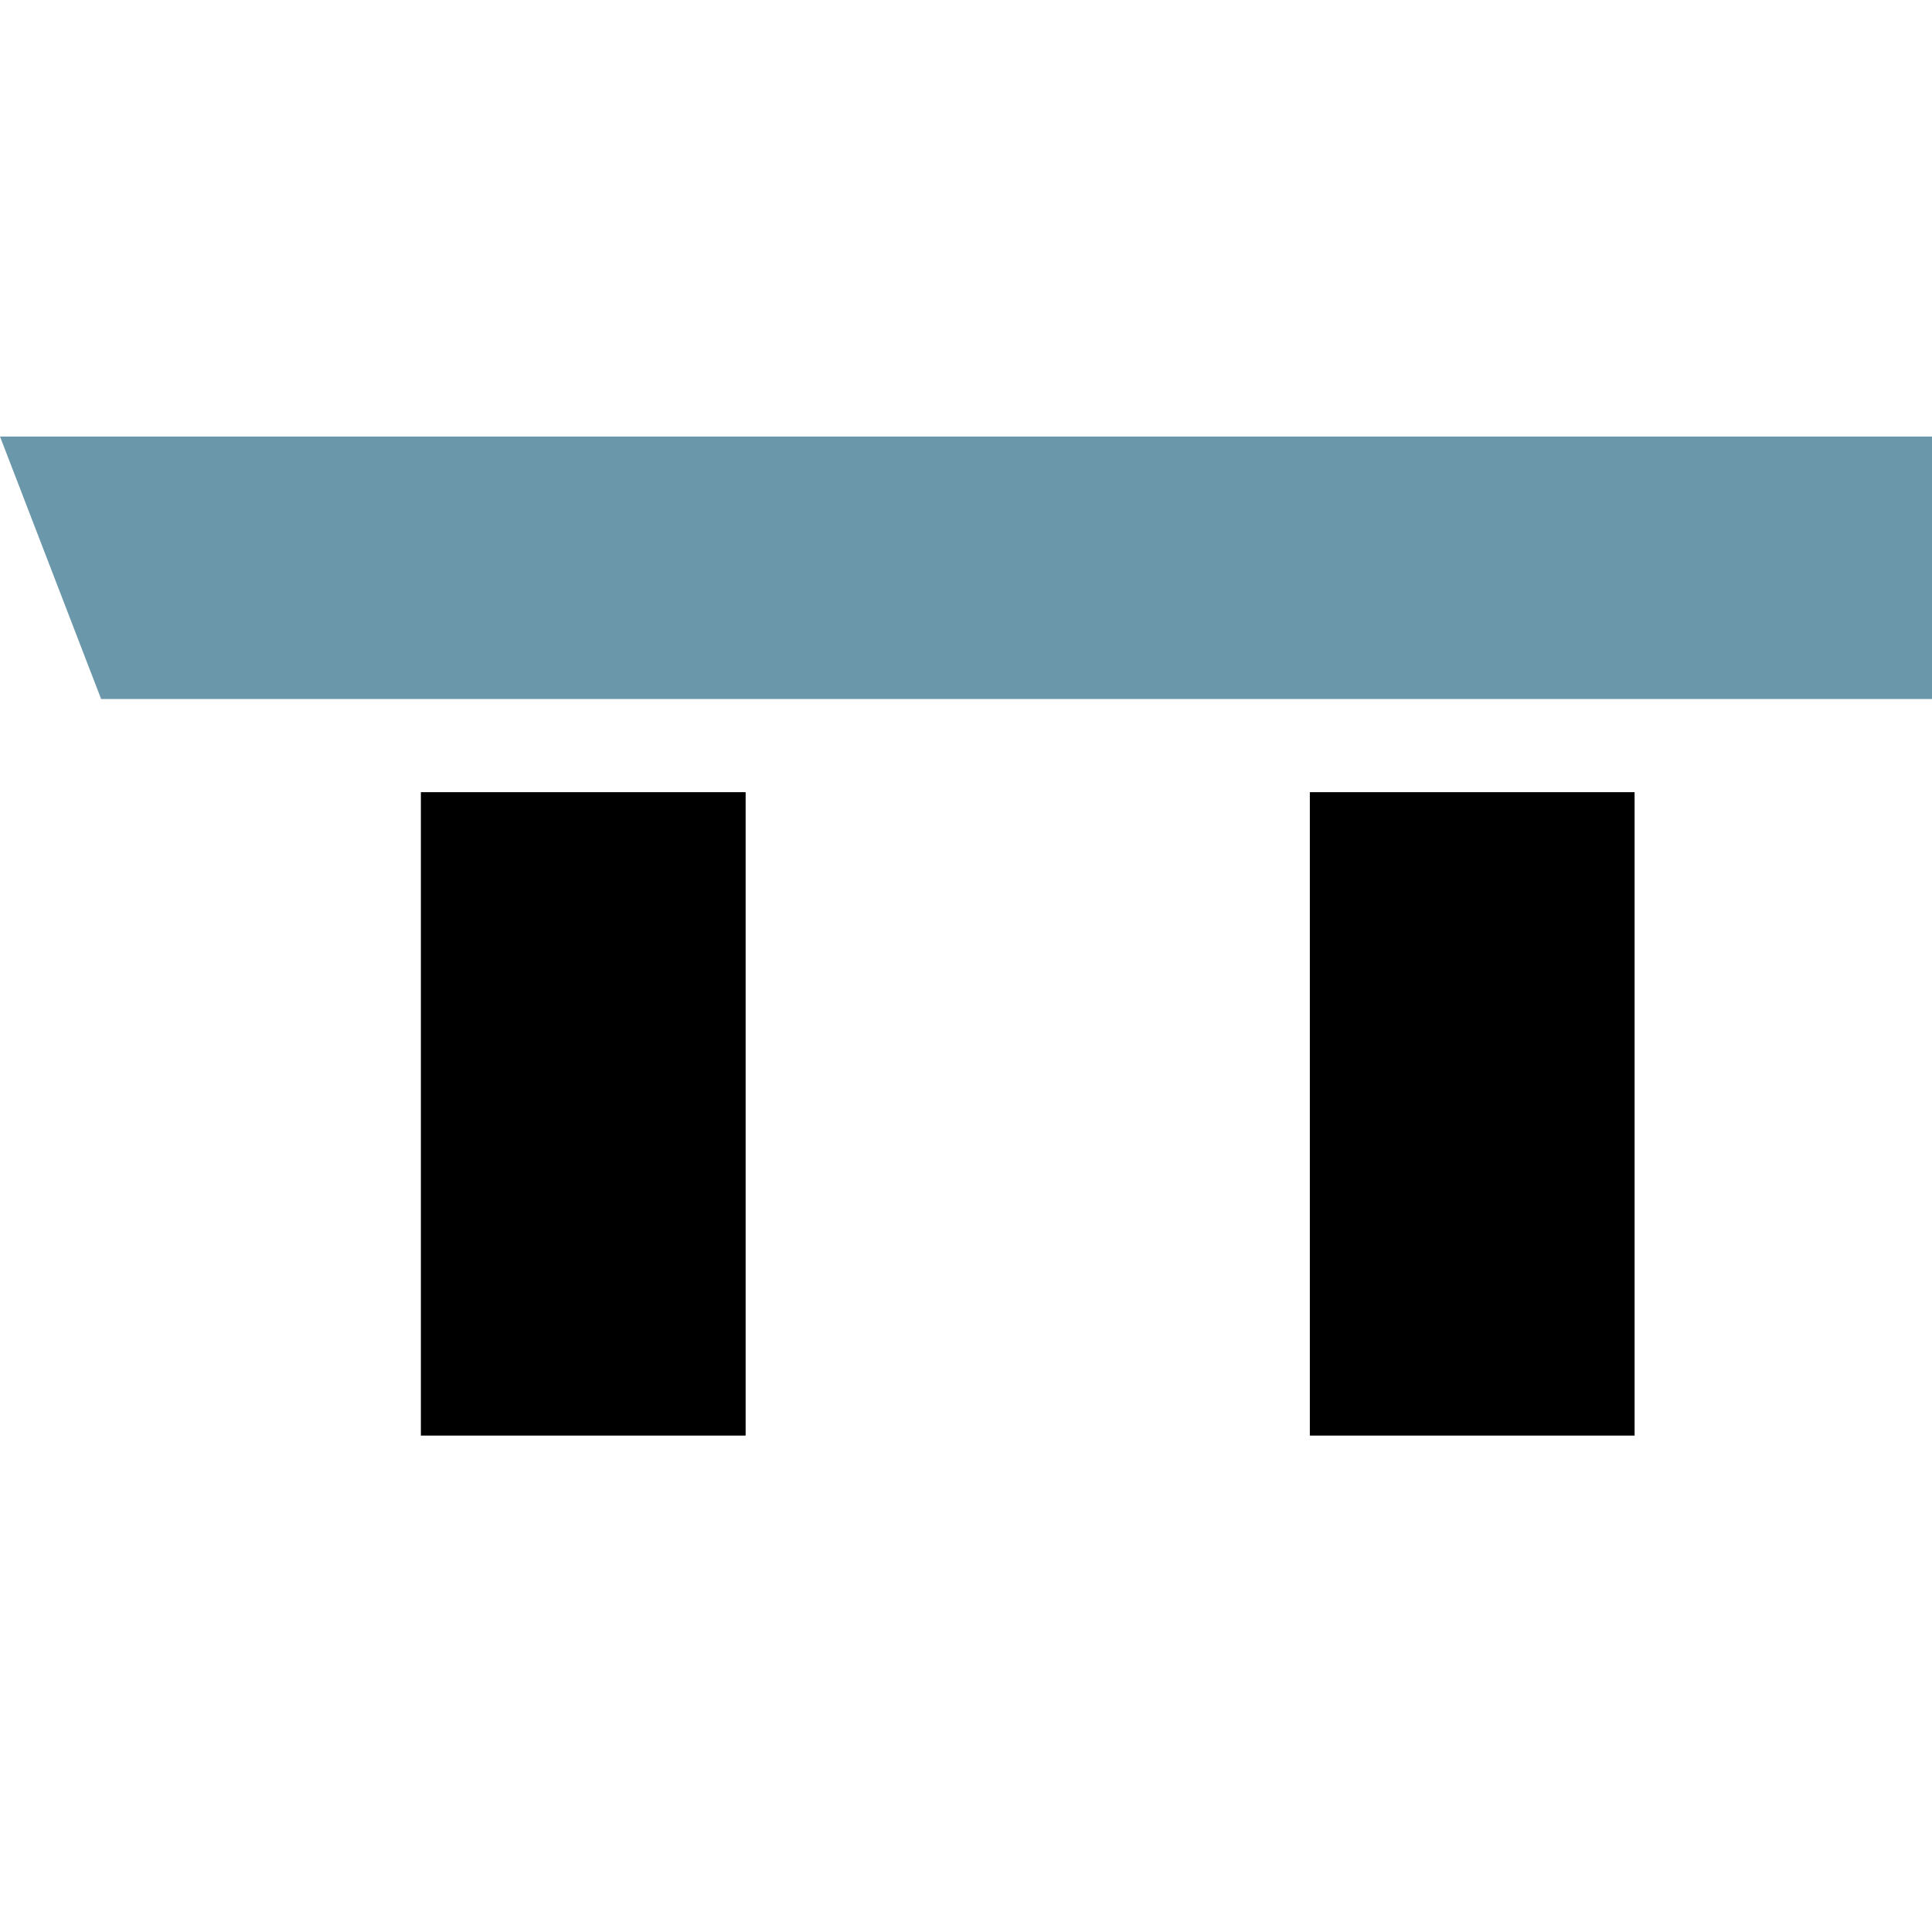
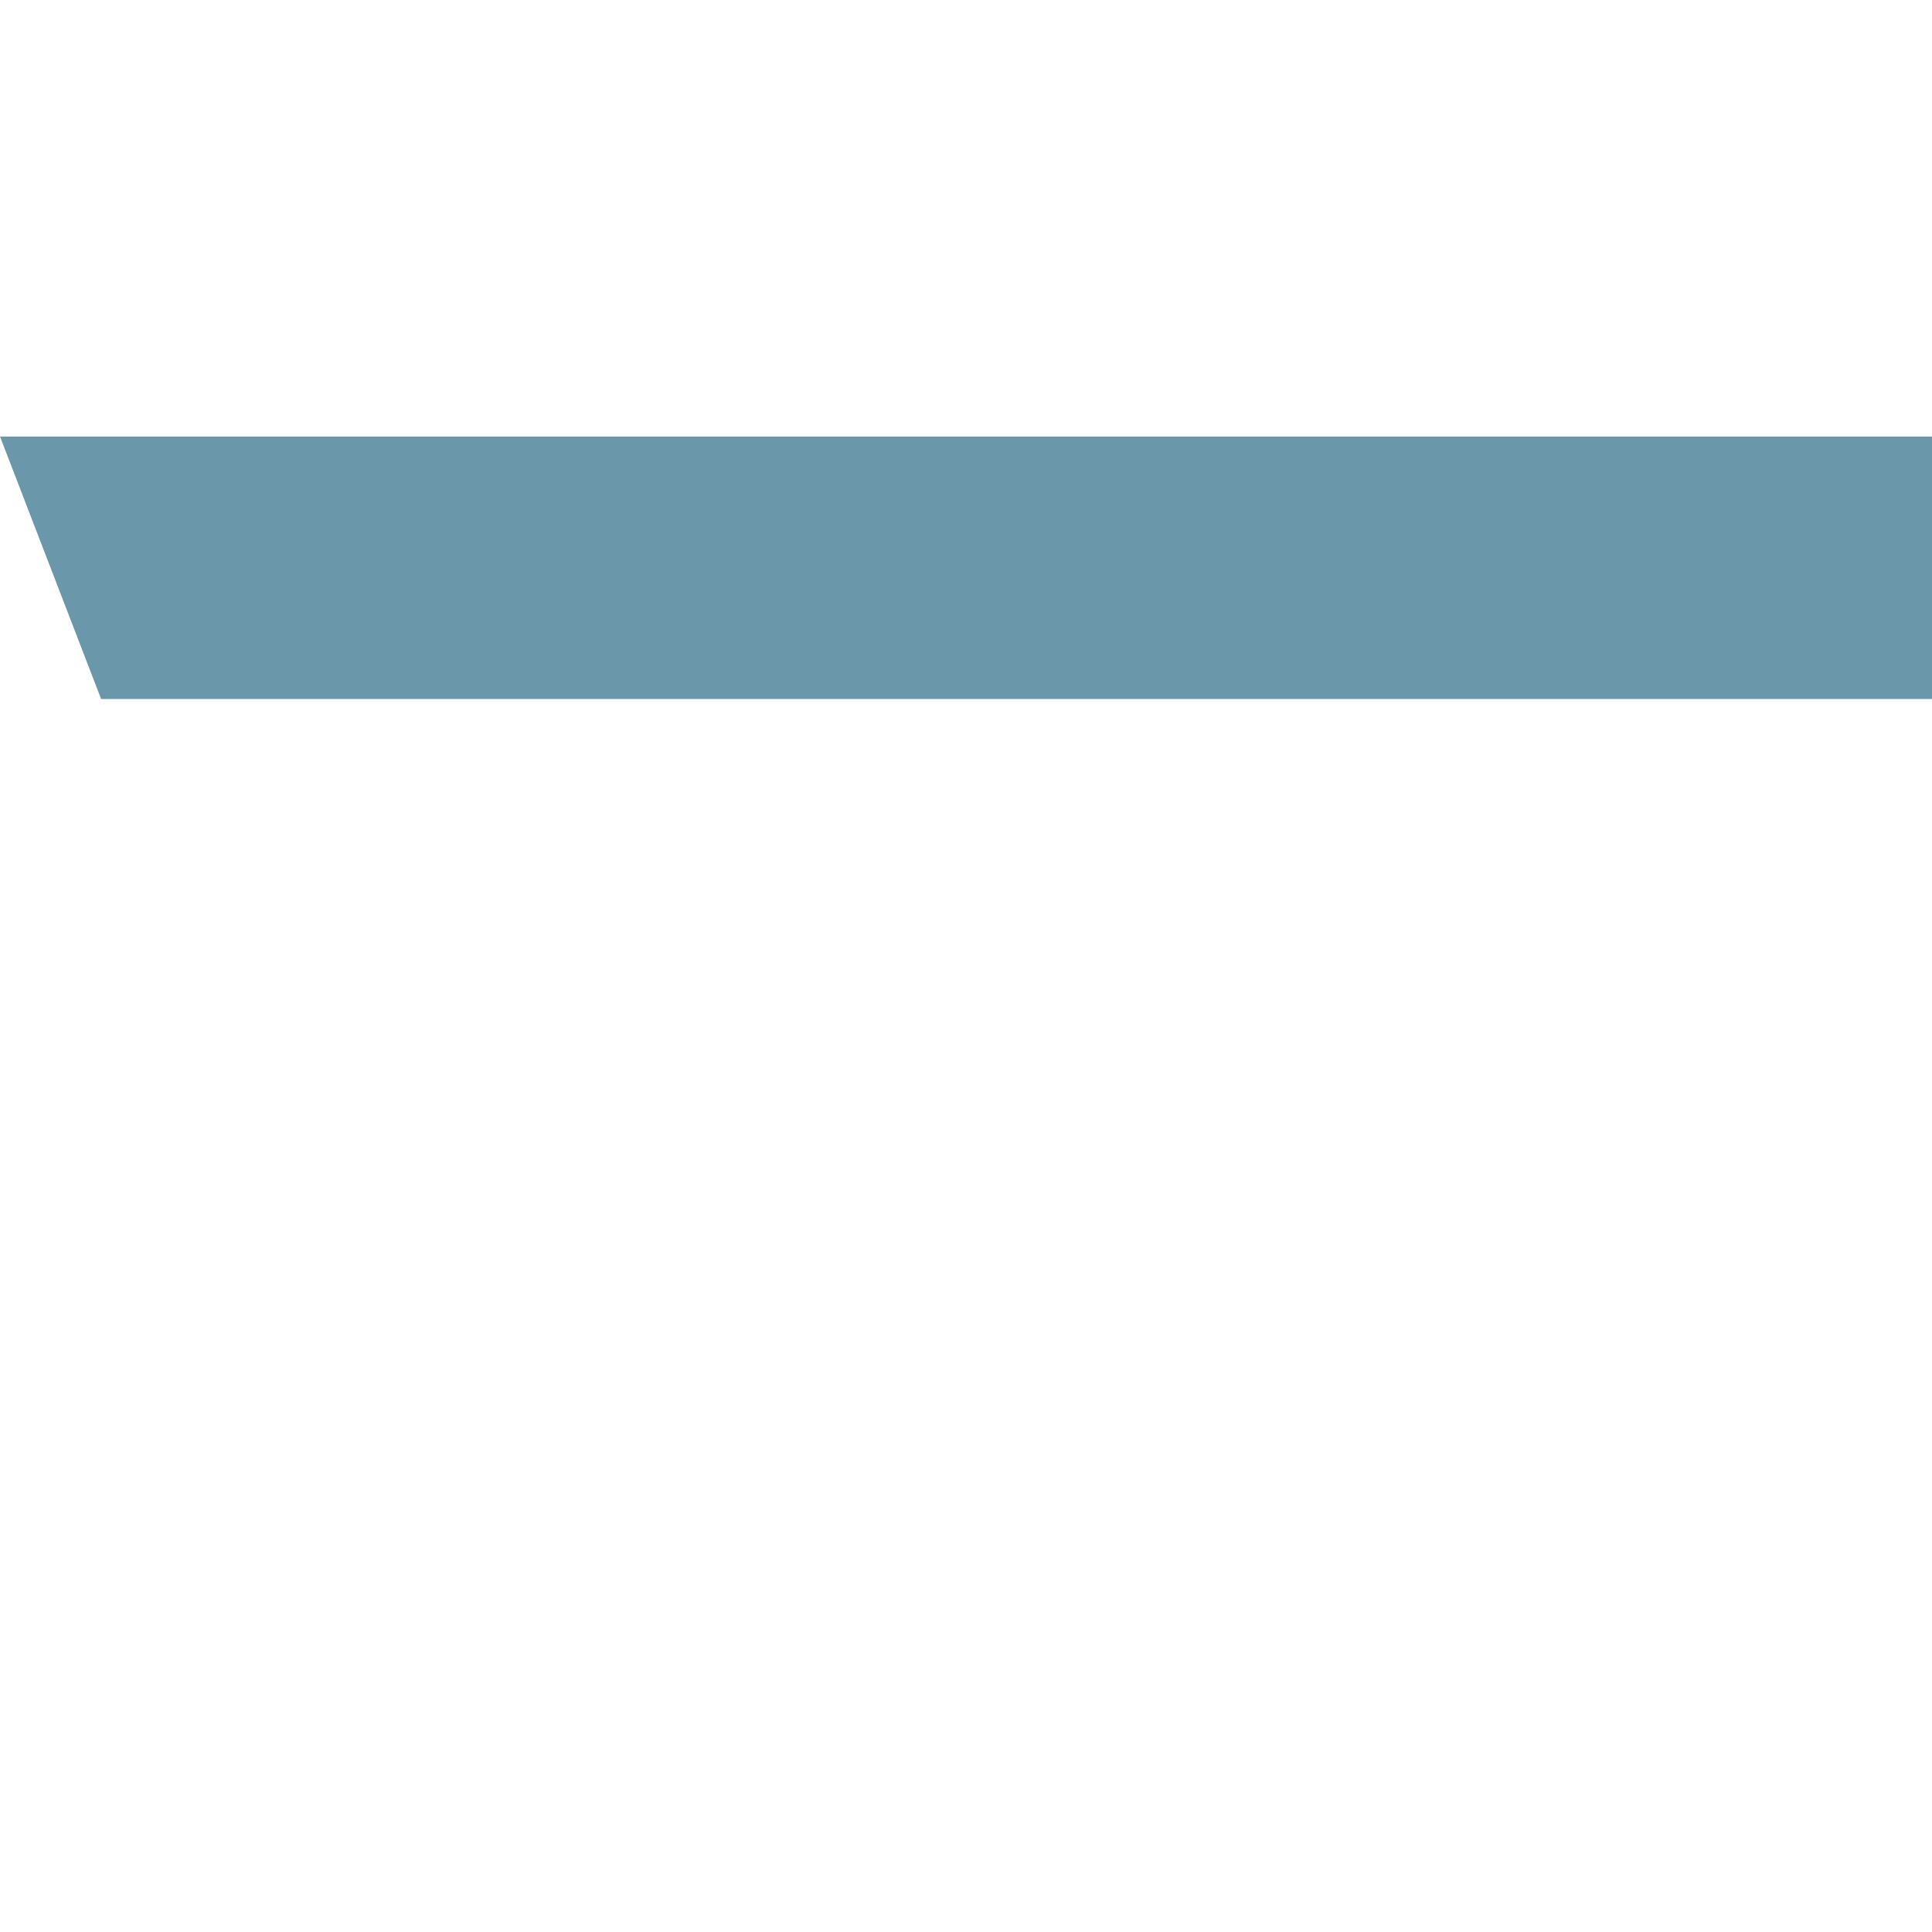
<svg xmlns="http://www.w3.org/2000/svg" version="1.1" id="Layer_1" x="0px" y="0px" width="32px" height="32px" viewBox="0 0 32 32" enable-background="new 0 0 32 32" xml:space="preserve">
  <polygon fill="#6B97AB" points="32.074,11.578 1.675,11.578 0,7.23 32.074,7.23 " />
-   <rect x="6.971" y="13.121" width="5.379" height="10.657" />
-   <rect x="21.695" y="13.121" width="5.379" height="10.657" />
</svg>